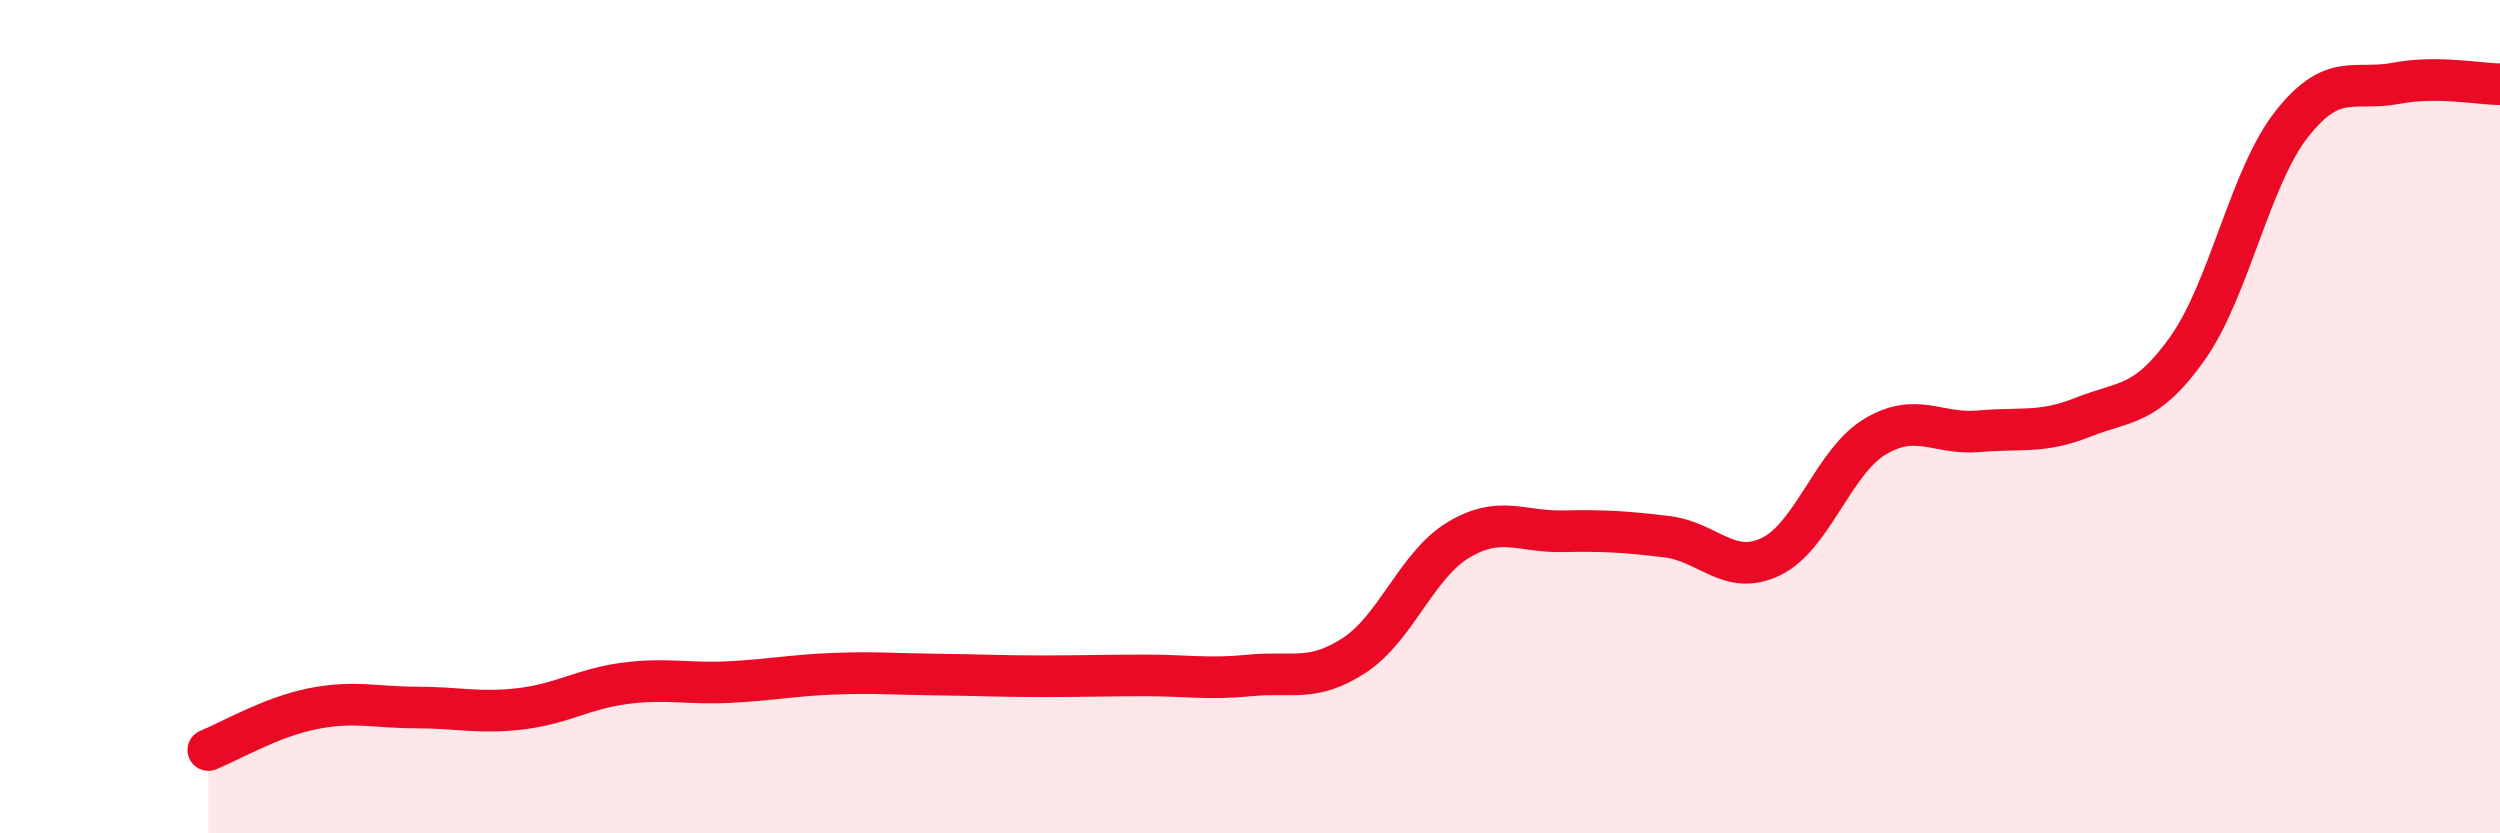
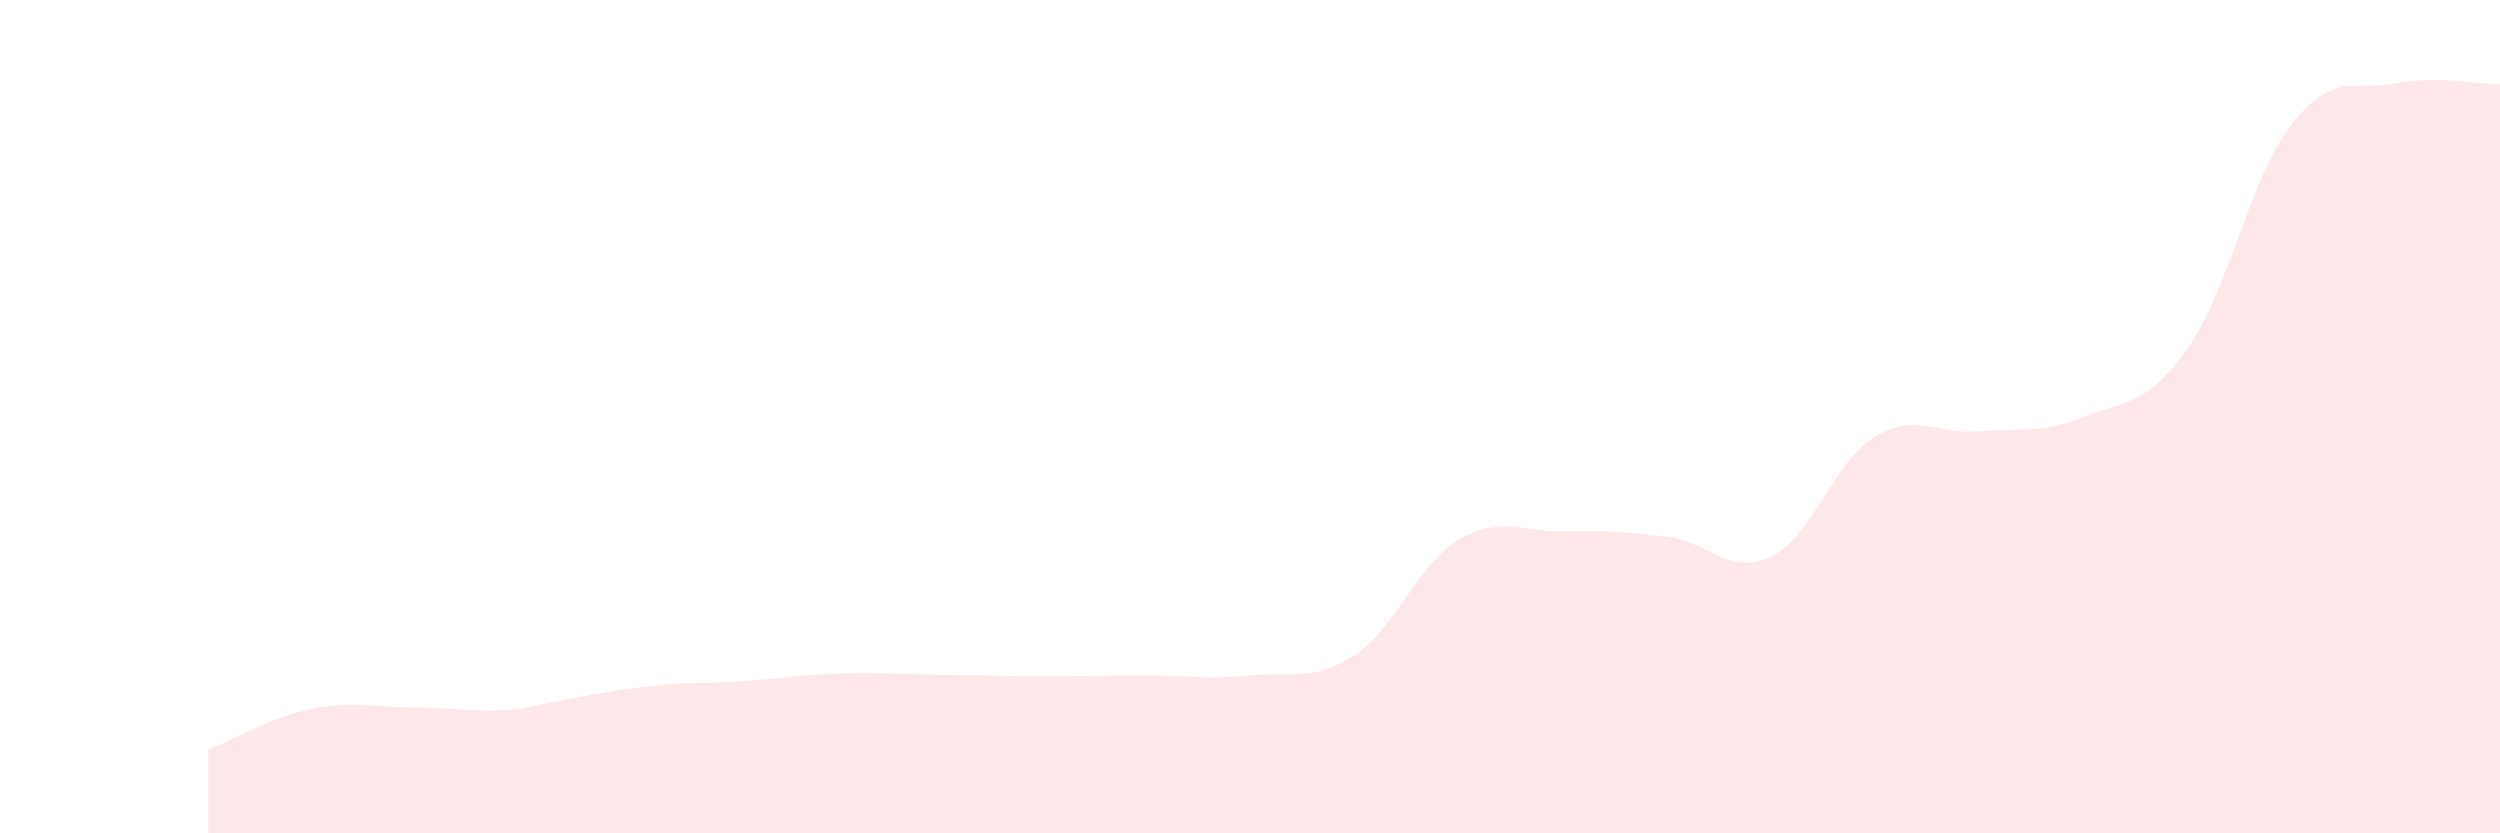
<svg xmlns="http://www.w3.org/2000/svg" width="60" height="20" viewBox="0 0 60 20">
-   <path d="M 5,18 C 5.5,17.8 6.5,17.21 7.5,17.01 C 8.5,16.81 9,16.98 10,16.98 C 11,16.98 11.5,17.13 12.5,17.01 C 13.5,16.89 14,16.53 15,16.4 C 16,16.27 16.5,16.42 17.5,16.37 C 18.5,16.32 19,16.21 20,16.17 C 21,16.13 21.5,16.18 22.5,16.19 C 23.5,16.2 24,16.23 25,16.23 C 26,16.23 26.5,16.21 27.5,16.21 C 28.5,16.21 29,16.31 30,16.21 C 31,16.11 31.5,16.38 32.5,15.73 C 33.5,15.08 34,13.56 35,12.96 C 36,12.36 36.5,12.77 37.5,12.75 C 38.5,12.73 39,12.76 40,12.88 C 41,13 41.5,13.84 42.5,13.36 C 43.5,12.88 44,11.08 45,10.48 C 46,9.88 46.5,10.44 47.5,10.35 C 48.5,10.26 49,10.41 50,10.01 C 51,9.61 51.5,9.77 52.5,8.36 C 53.5,6.95 54,4.25 55,2.98 C 56,1.71 56.5,2.19 57.5,2 C 58.5,1.81 59.5,2.02 60,2.02L60 20L5 20Z" fill="#EB0A25" opacity="0.1" stroke-linecap="round" stroke-linejoin="round" />
-   <path d="M 5,18 C 5.5,17.8 6.5,17.21 7.5,17.01 C 8.5,16.81 9,16.98 10,16.98 C 11,16.98 11.5,17.13 12.5,17.01 C 13.5,16.89 14,16.53 15,16.4 C 16,16.27 16.5,16.42 17.5,16.37 C 18.5,16.32 19,16.21 20,16.17 C 21,16.13 21.5,16.18 22.5,16.19 C 23.5,16.2 24,16.23 25,16.23 C 26,16.23 26.5,16.21 27.5,16.21 C 28.5,16.21 29,16.31 30,16.21 C 31,16.11 31.5,16.38 32.5,15.73 C 33.5,15.08 34,13.56 35,12.96 C 36,12.36 36.5,12.77 37.5,12.75 C 38.5,12.73 39,12.76 40,12.88 C 41,13 41.5,13.84 42.5,13.36 C 43.5,12.88 44,11.08 45,10.48 C 46,9.88 46.5,10.44 47.5,10.35 C 48.5,10.26 49,10.41 50,10.01 C 51,9.61 51.5,9.77 52.5,8.36 C 53.5,6.95 54,4.25 55,2.98 C 56,1.71 56.5,2.19 57.5,2 C 58.5,1.81 59.5,2.02 60,2.02" stroke="#EB0A25" stroke-width="1" fill="none" stroke-linecap="round" stroke-linejoin="round" />
+   <path d="M 5,18 C 5.5,17.8 6.5,17.21 7.5,17.01 C 8.5,16.81 9,16.98 10,16.98 C 11,16.98 11.5,17.13 12.5,17.01 C 16,16.27 16.5,16.42 17.5,16.37 C 18.5,16.32 19,16.21 20,16.17 C 21,16.13 21.5,16.18 22.5,16.19 C 23.5,16.2 24,16.23 25,16.23 C 26,16.23 26.5,16.21 27.5,16.21 C 28.5,16.21 29,16.31 30,16.21 C 31,16.11 31.5,16.38 32.5,15.73 C 33.5,15.08 34,13.56 35,12.96 C 36,12.36 36.5,12.77 37.5,12.75 C 38.5,12.73 39,12.76 40,12.88 C 41,13 41.5,13.84 42.5,13.36 C 43.5,12.88 44,11.08 45,10.48 C 46,9.88 46.5,10.44 47.5,10.35 C 48.5,10.26 49,10.41 50,10.01 C 51,9.61 51.5,9.77 52.5,8.36 C 53.5,6.95 54,4.25 55,2.98 C 56,1.71 56.5,2.19 57.5,2 C 58.5,1.81 59.5,2.02 60,2.02L60 20L5 20Z" fill="#EB0A25" opacity="0.1" stroke-linecap="round" stroke-linejoin="round" />
</svg>